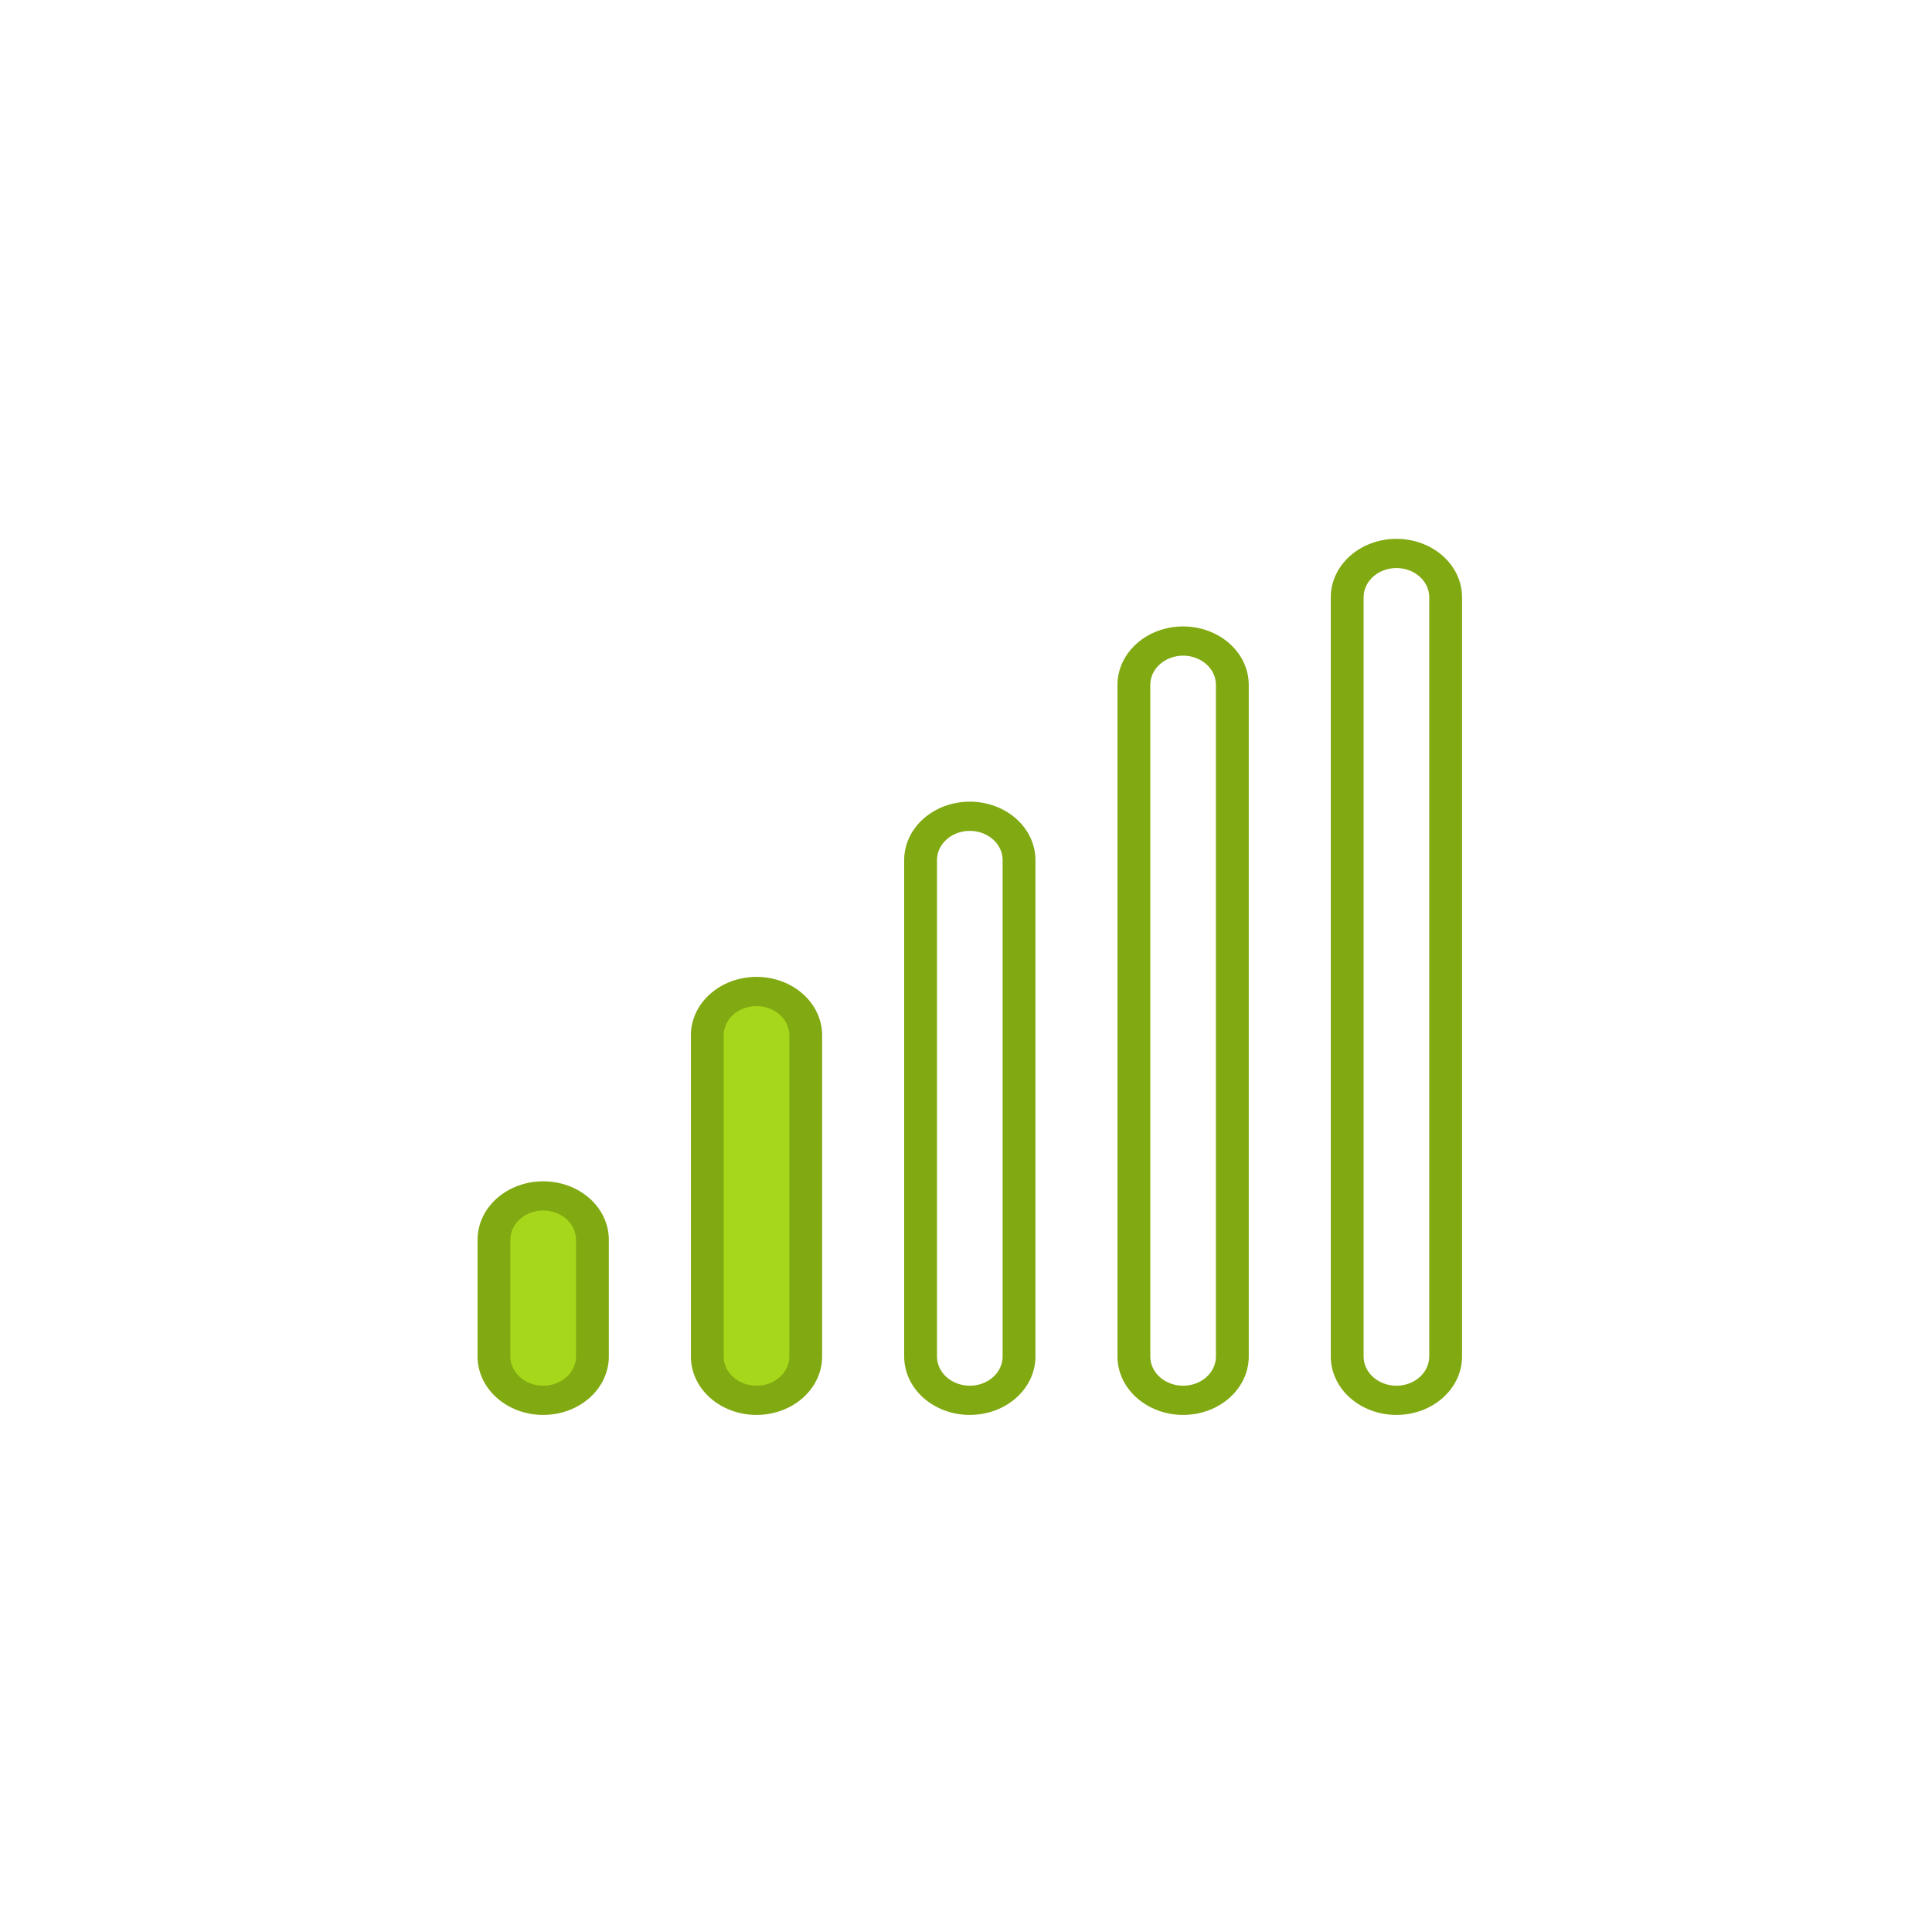
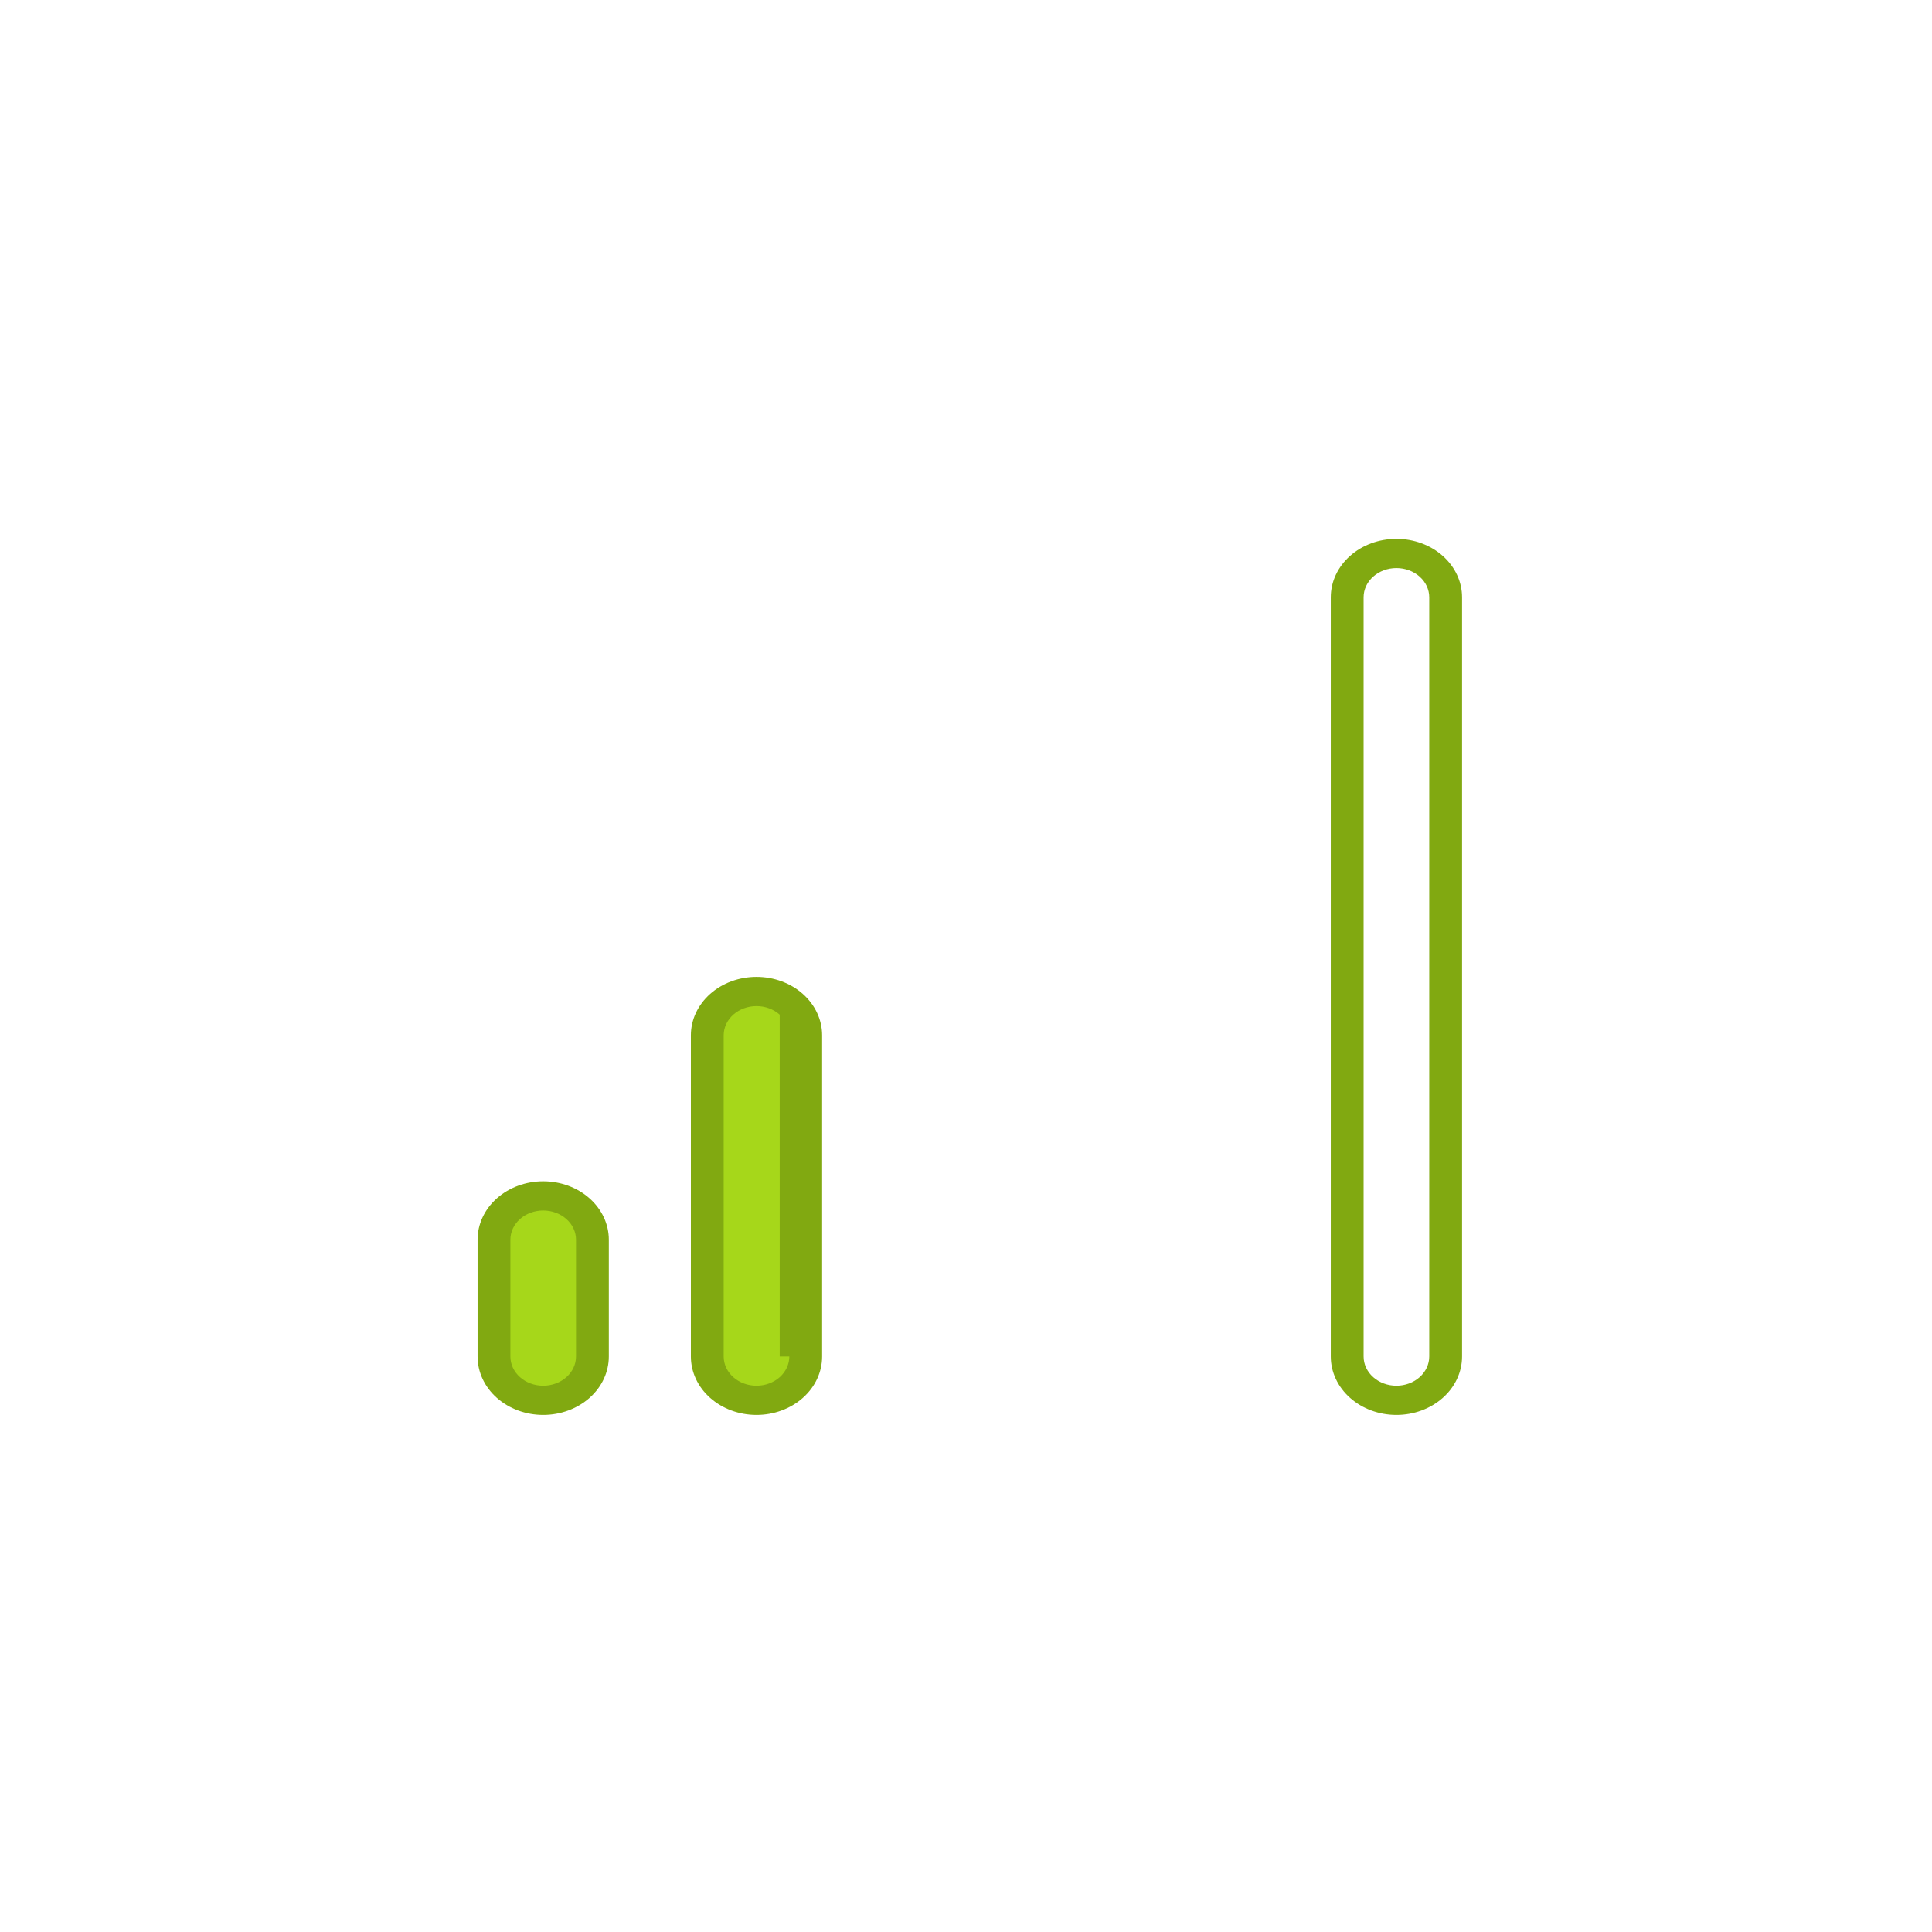
<svg xmlns="http://www.w3.org/2000/svg" width="111" height="111" viewBox="0 0 111 111" fill="none">
  <rect x="28.38" y="68.709" width="5.656" height="11.745" rx="2.828" fill="#A6D71A" />
  <rect x="40.635" y="56.964" width="5.656" height="23.489" rx="2.828" fill="#A6D71A" />
-   <path d="M55.719 46.058C54.719 46.058 53.76 46.412 53.052 47.041C52.345 47.67 51.948 48.524 51.948 49.414V77.936C51.948 78.826 52.345 79.68 53.052 80.309C53.76 80.939 54.719 81.292 55.719 81.292C56.719 81.292 57.678 80.939 58.385 80.309C59.092 79.68 59.49 78.826 59.49 77.936V49.414C59.49 48.524 59.092 47.67 58.385 47.041C57.678 46.412 56.719 46.058 55.719 46.058ZM57.604 77.936C57.604 78.382 57.406 78.808 57.052 79.123C56.698 79.438 56.219 79.614 55.719 79.614C55.219 79.614 54.739 79.438 54.386 79.123C54.032 78.808 53.833 78.382 53.833 77.936V49.414C53.833 48.969 54.032 48.542 54.386 48.227C54.739 47.913 55.219 47.736 55.719 47.736C56.219 47.736 56.698 47.913 57.052 48.227C57.406 48.542 57.604 48.969 57.604 49.414V77.936Z" fill="#81A911" />
-   <path d="M43.464 56.125C42.464 56.125 41.504 56.478 40.797 57.108C40.09 57.737 39.693 58.591 39.693 59.481V77.936C39.693 78.826 40.09 79.68 40.797 80.309C41.504 80.939 42.464 81.292 43.464 81.292C44.464 81.292 45.423 80.939 46.13 80.309C46.837 79.68 47.234 78.826 47.234 77.936V59.481C47.234 58.591 46.837 57.737 46.13 57.108C45.423 56.478 44.464 56.125 43.464 56.125ZM45.349 77.936C45.349 78.382 45.15 78.808 44.797 79.123C44.443 79.438 43.964 79.614 43.464 79.614C42.964 79.614 42.484 79.438 42.13 79.123C41.777 78.808 41.578 78.382 41.578 77.936V59.481C41.578 59.036 41.777 58.609 42.13 58.294C42.484 57.98 42.964 57.803 43.464 57.803C43.964 57.803 44.443 57.98 44.797 58.294C45.15 58.609 45.349 59.036 45.349 59.481V77.936Z" fill="#81A911" />
+   <path d="M43.464 56.125C42.464 56.125 41.504 56.478 40.797 57.108C40.09 57.737 39.693 58.591 39.693 59.481V77.936C39.693 78.826 40.09 79.68 40.797 80.309C41.504 80.939 42.464 81.292 43.464 81.292C44.464 81.292 45.423 80.939 46.13 80.309C46.837 79.68 47.234 78.826 47.234 77.936V59.481C47.234 58.591 46.837 57.737 46.13 57.108C45.423 56.478 44.464 56.125 43.464 56.125ZM45.349 77.936C45.349 78.382 45.15 78.808 44.797 79.123C44.443 79.438 43.964 79.614 43.464 79.614C42.964 79.614 42.484 79.438 42.13 79.123C41.777 78.808 41.578 78.382 41.578 77.936V59.481C41.578 59.036 41.777 58.609 42.13 58.294C42.484 57.98 42.964 57.803 43.464 57.803C43.964 57.803 44.443 57.98 44.797 58.294V77.936Z" fill="#81A911" />
  <path d="M31.208 67.87C30.208 67.87 29.249 68.223 28.542 68.853C27.835 69.482 27.438 70.335 27.438 71.225V77.936C27.438 78.826 27.835 79.68 28.542 80.309C29.249 80.939 30.208 81.292 31.208 81.292C32.208 81.292 33.167 80.939 33.875 80.309C34.582 79.68 34.979 78.826 34.979 77.936V71.225C34.979 70.335 34.582 69.482 33.875 68.853C33.167 68.223 32.208 67.87 31.208 67.87ZM33.094 77.936C33.094 78.382 32.895 78.808 32.541 79.123C32.188 79.438 31.708 79.614 31.208 79.614C30.708 79.614 30.229 79.438 29.875 79.123C29.522 78.808 29.323 78.382 29.323 77.936V71.225C29.323 70.78 29.522 70.353 29.875 70.039C30.229 69.724 30.708 69.547 31.208 69.547C31.708 69.547 32.188 69.724 32.541 70.039C32.895 70.353 33.094 70.78 33.094 71.225V77.936Z" fill="#81A911" />
-   <path d="M67.974 35.991C66.974 35.991 66.015 36.345 65.308 36.974C64.6 37.603 64.203 38.457 64.203 39.347V77.936C64.203 78.826 64.6 79.68 65.308 80.309C66.015 80.939 66.974 81.292 67.974 81.292C68.974 81.292 69.933 80.939 70.64 80.309C71.347 79.68 71.745 78.826 71.745 77.936V39.347C71.745 38.457 71.347 37.603 70.64 36.974C69.933 36.345 68.974 35.991 67.974 35.991ZM69.859 77.936C69.859 78.382 69.661 78.808 69.307 79.123C68.954 79.438 68.474 79.614 67.974 79.614C67.474 79.614 66.994 79.438 66.641 79.123C66.287 78.808 66.088 78.382 66.088 77.936V39.347C66.088 38.902 66.287 38.475 66.641 38.16C66.994 37.846 67.474 37.669 67.974 37.669C68.474 37.669 68.954 37.846 69.307 38.16C69.661 38.475 69.859 38.902 69.859 39.347V77.936Z" fill="#81A911" />
  <path d="M80.229 30.958C79.229 30.958 78.27 31.311 77.563 31.941C76.856 32.57 76.458 33.423 76.458 34.313V77.936C76.458 78.826 76.856 79.68 77.563 80.309C78.27 80.939 79.229 81.292 80.229 81.292C81.229 81.292 82.188 80.939 82.895 80.309C83.603 79.68 84 78.826 84 77.936V34.313C84 33.423 83.603 32.57 82.895 31.941C82.188 31.311 81.229 30.958 80.229 30.958ZM82.115 77.936C82.115 78.382 81.916 78.808 81.562 79.123C81.209 79.438 80.729 79.614 80.229 79.614C79.729 79.614 79.25 79.438 78.896 79.123C78.542 78.808 78.344 78.382 78.344 77.936V34.313C78.344 33.868 78.542 33.442 78.896 33.127C79.25 32.812 79.729 32.636 80.229 32.636C80.729 32.636 81.209 32.812 81.562 33.127C81.916 33.442 82.115 33.868 82.115 34.313V77.936Z" fill="#81A911" />
</svg>